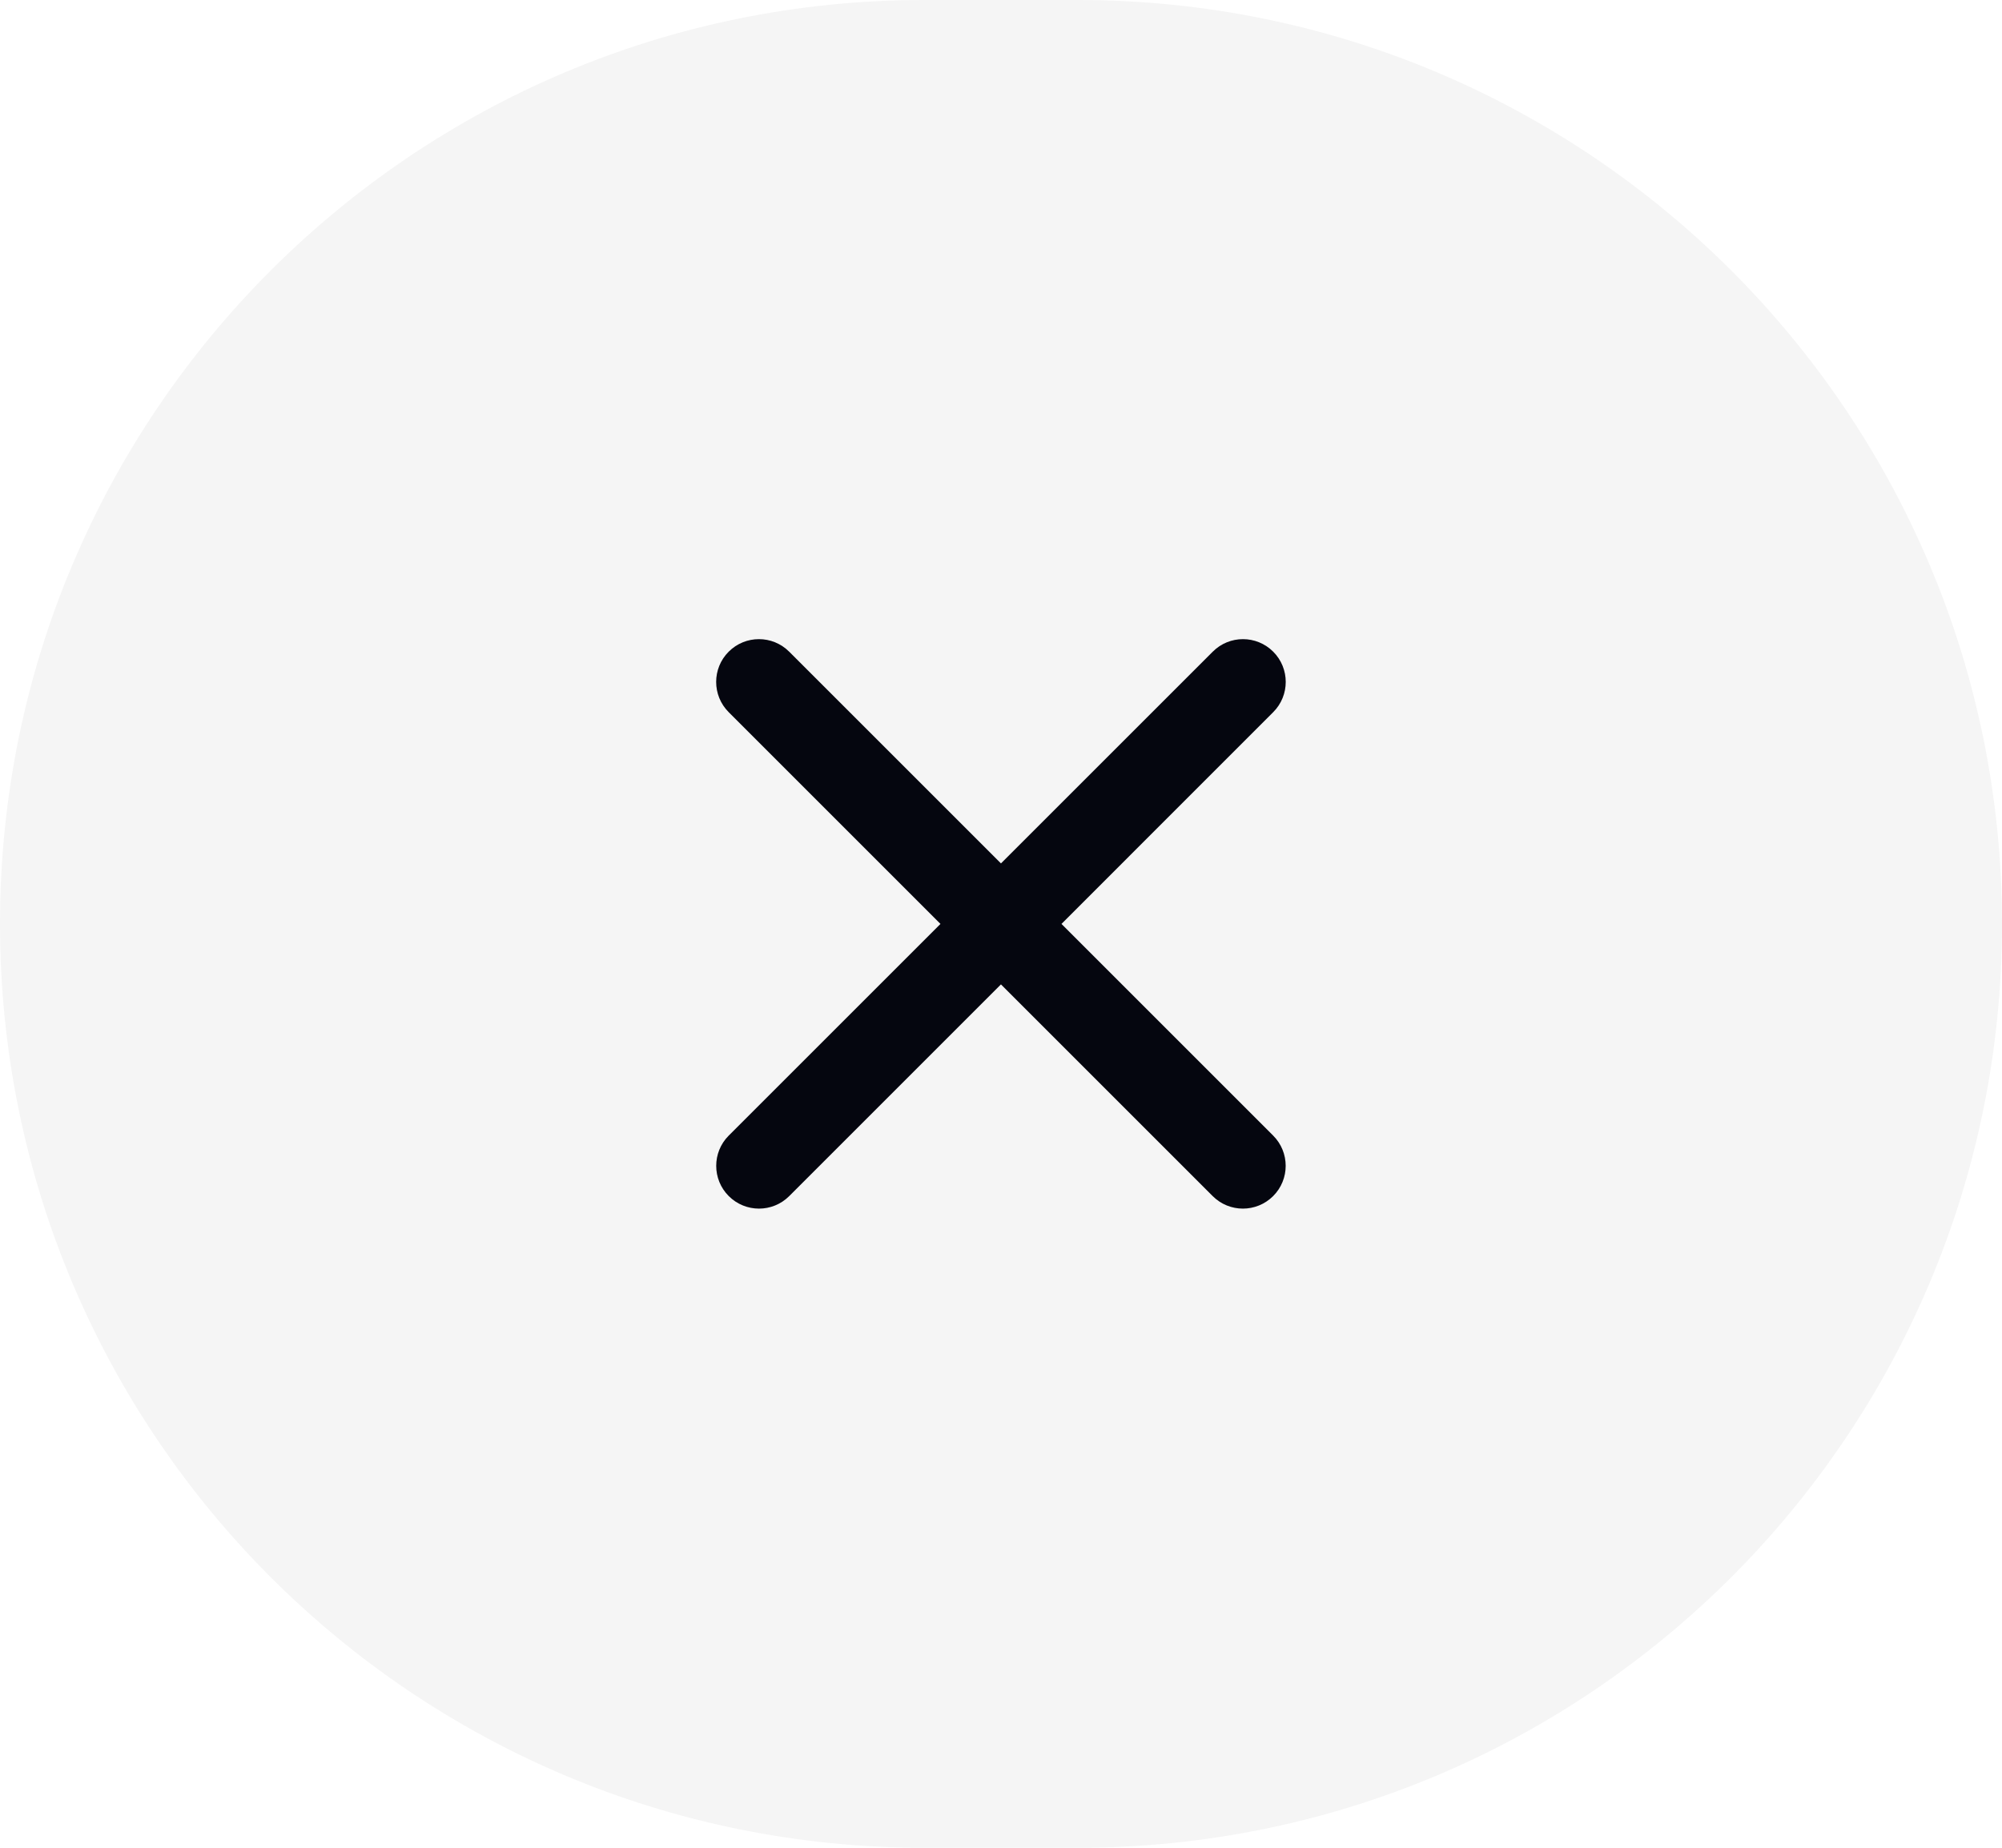
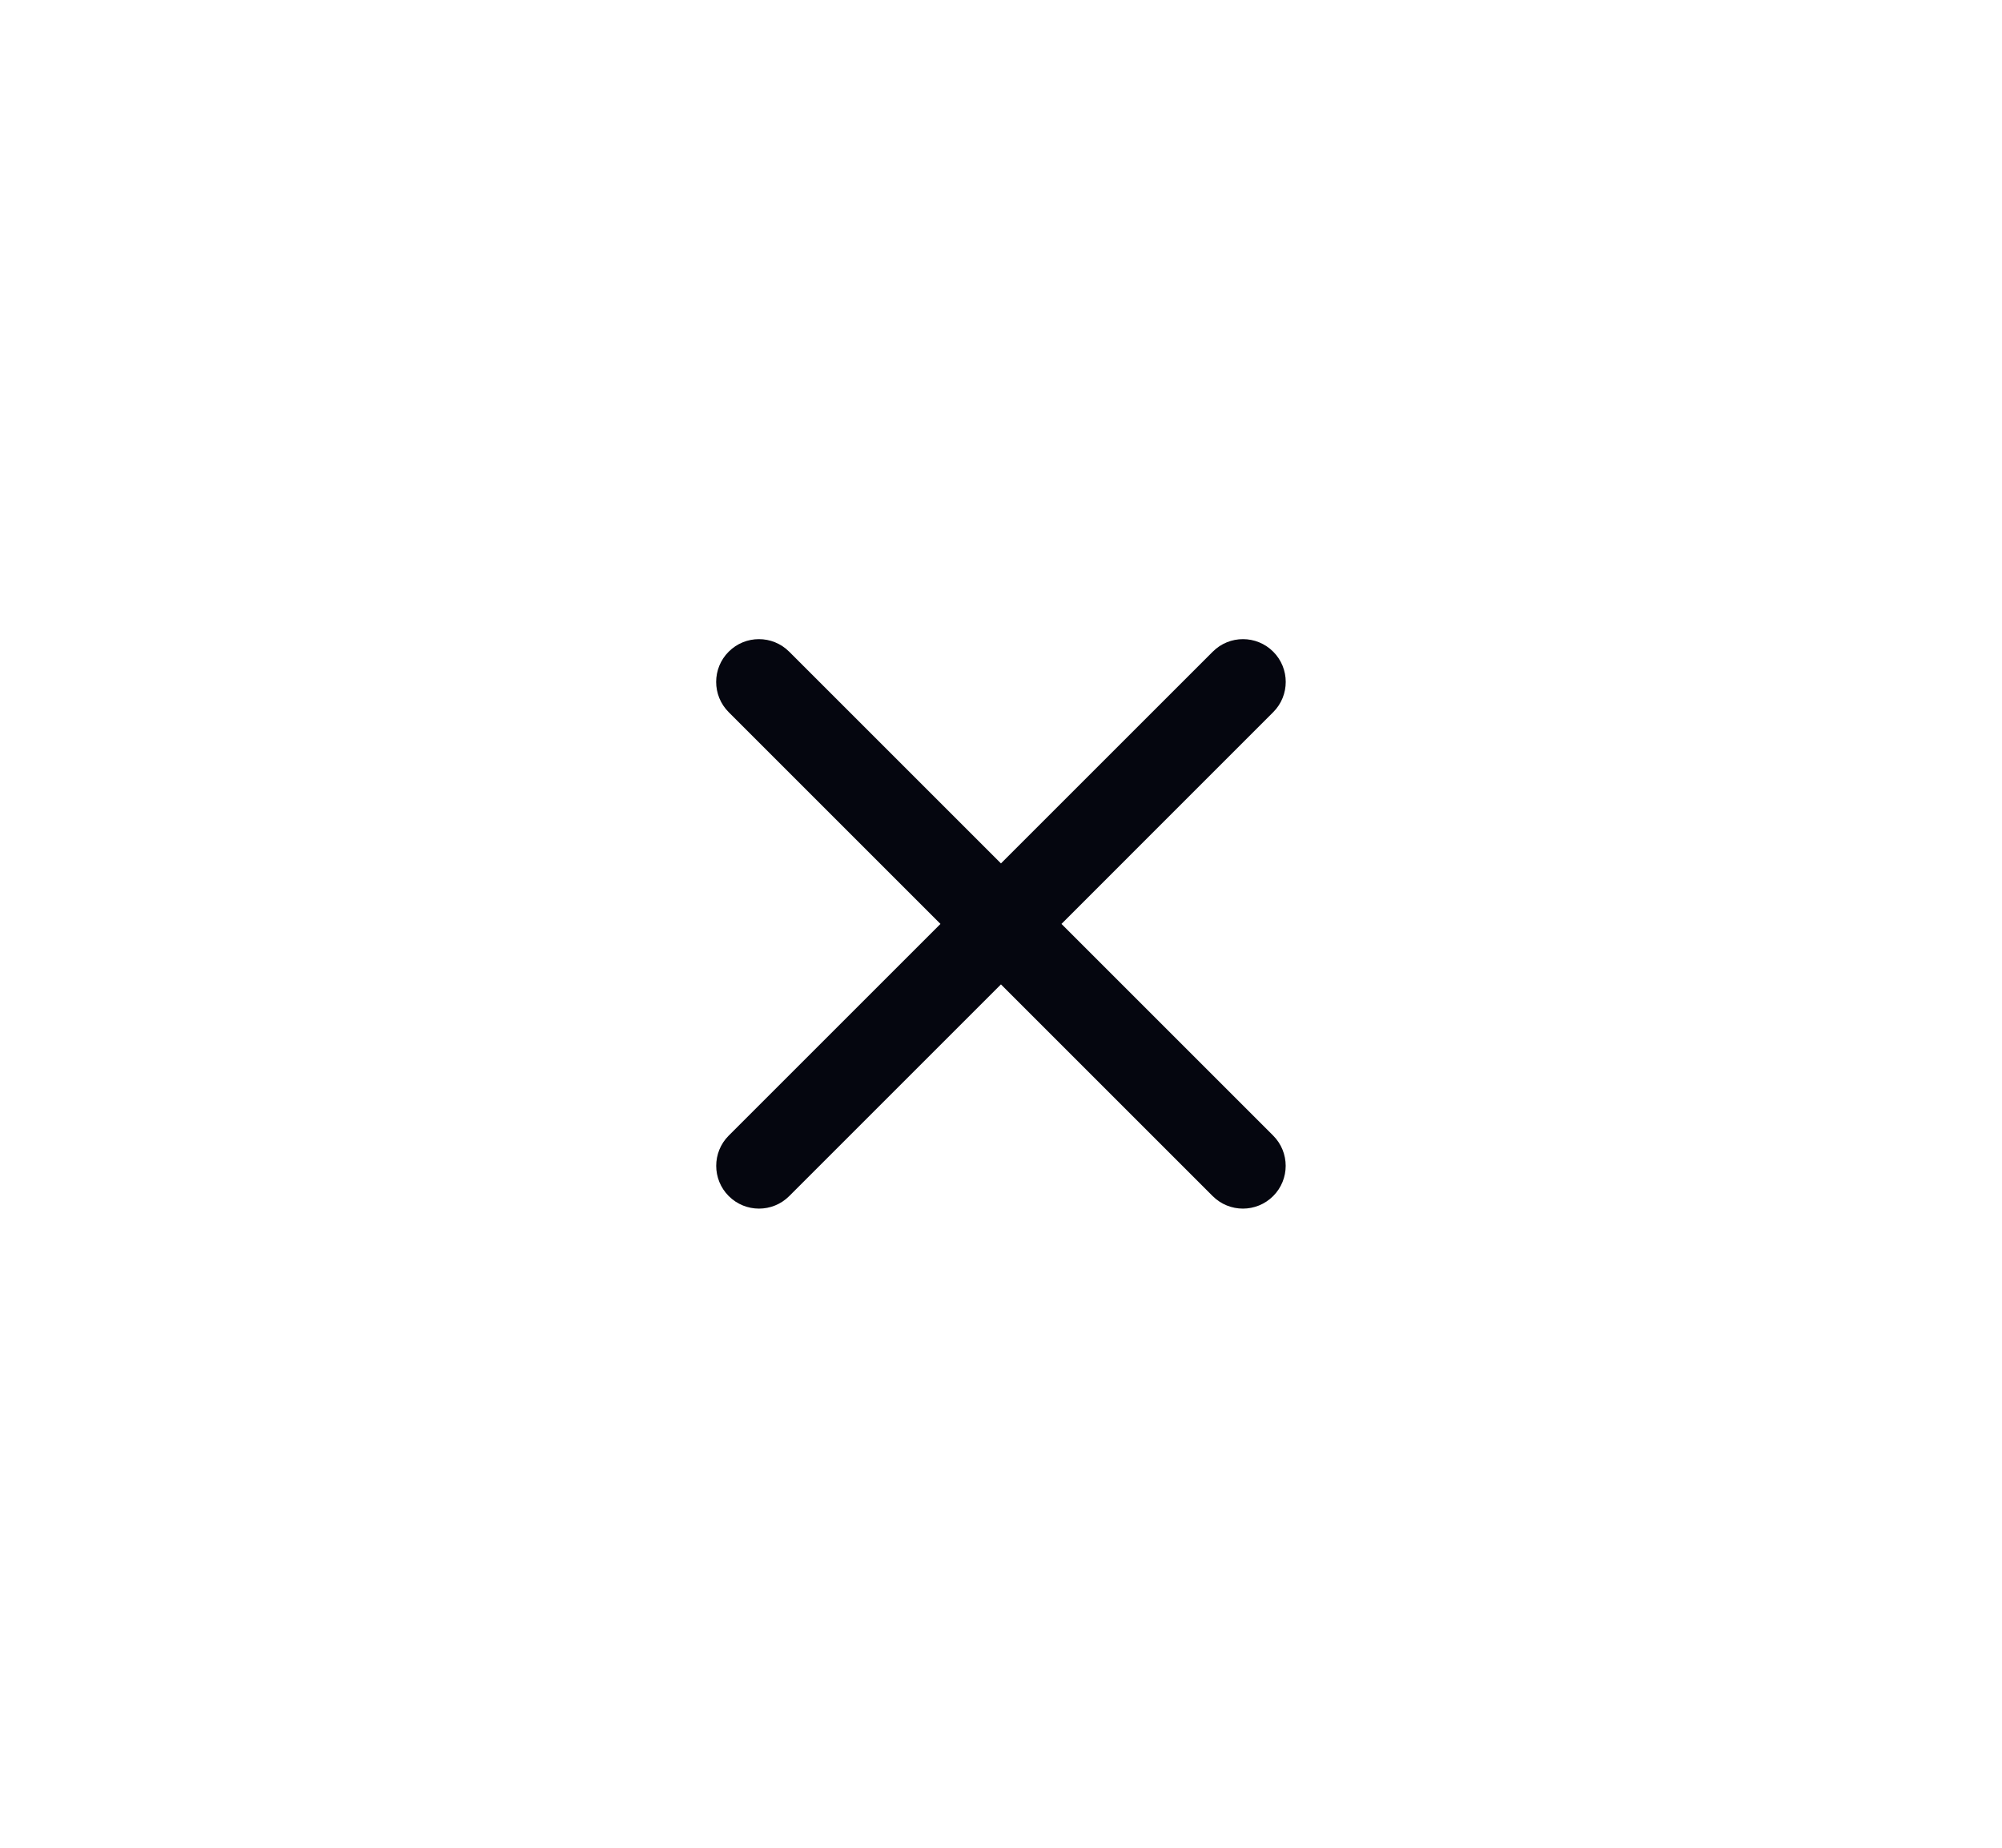
<svg xmlns="http://www.w3.org/2000/svg" width="39" height="36" viewBox="0 0 39 36" fill="none">
-   <path d="M0 18C0 8.059 8.059 0 18 0H21C30.941 0 39 8.059 39 18C39 27.941 30.941 36 21 36H18C8.059 36 0 27.941 0 18Z" fill="#05060F" fill-opacity="0.04" />
  <path d="M24.802 23.303C25.127 22.978 25.127 22.45 24.802 22.125L20.678 18.001L24.803 13.875C25.128 13.55 25.128 13.022 24.803 12.697C24.477 12.371 23.95 12.371 23.625 12.697L19.499 16.822L15.374 12.697C15.048 12.371 14.521 12.371 14.195 12.697C13.87 13.022 13.87 13.55 14.195 13.875L18.321 18.001L14.196 22.125C13.871 22.45 13.871 22.978 14.196 23.303C14.522 23.629 15.05 23.629 15.375 23.303L19.499 19.179L23.623 23.303C23.949 23.629 24.476 23.629 24.802 23.303Z" fill="#05060F" />
</svg>